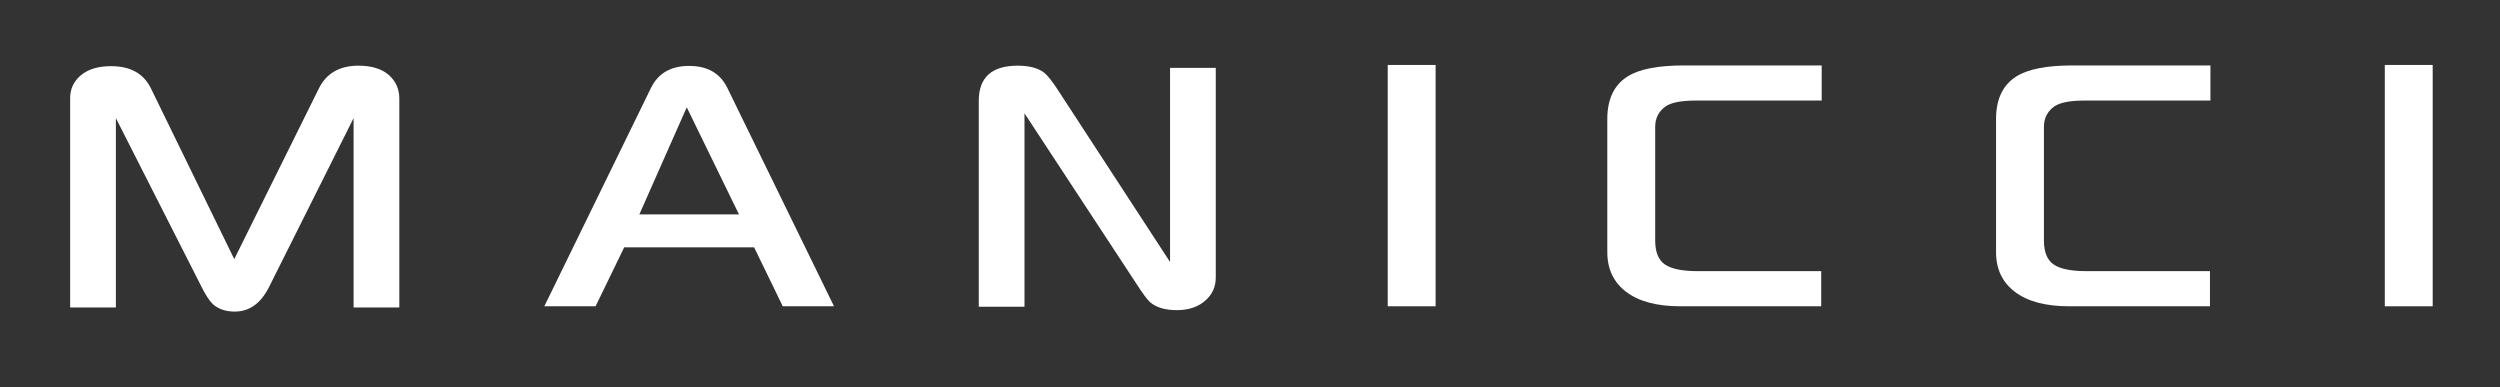
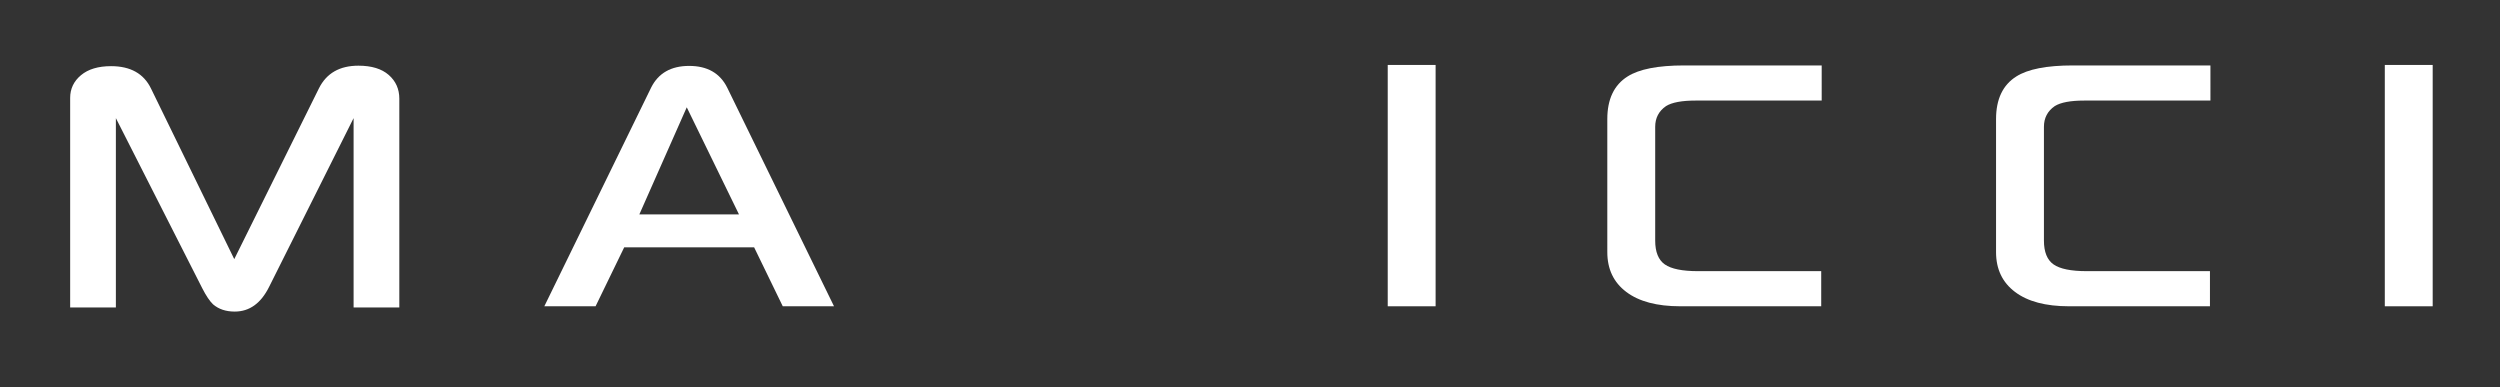
<svg xmlns="http://www.w3.org/2000/svg" version="1.1" id="Layer_1" x="0px" y="0px" viewBox="0 0 612 94.783" style="enable-background:new 0 0 612 94.783;" xml:space="preserve">
  <rect x="0" y="0" width="612" height="94.783" fill="#333333" stroke="none" />
  <style type="text/css">
	.st0{fill:#FFFFFF;}
</style>
  <g>
    <path class="st0" d="M97.751,75.272H86.56V28.917L65.886,70.207c-2.003,4.043-4.811,6.067-8.423,6.067   c-2.16,0-3.927-0.589-5.301-1.767c-0.825-0.786-1.708-2.1-2.651-3.946L28.366,28.917v46.355H17.175V23.97   c0-2.238,0.884-4.095,2.651-5.564c1.767-1.476,4.22-2.211,7.363-2.211c4.75,0,8.01,1.826,9.778,5.478l20.38,41.761l20.733-41.819   c1.845-3.69,5.065-5.537,9.66-5.537c3.219,0,5.693,0.755,7.421,2.266c1.727,1.514,2.592,3.447,2.592,5.803V75.272z" />
    <path class="st0" d="M204.166,74.978H191.62l-7.009-14.431h-31.806l-7.009,14.431h-12.546l26.152-53.541   c1.767-3.534,4.868-5.301,9.306-5.301c4.437,0,7.539,1.767,9.306,5.301L204.166,74.978z M180.9,52.478l-12.781-26.211   l-11.603,26.211H180.9z" />
-     <path class="st0" d="M297.618,67.91c0,2.238-0.804,4.085-2.411,5.537c-1.767,1.649-4.144,2.474-7.13,2.474   c-2.786,0-4.948-0.627-6.479-1.885c-0.665-0.551-1.843-2.141-3.534-4.771l-27.269-41.525v47.356h-11.191V24.677   c0-5.734,3.181-8.6,9.542-8.6c2.905,0,5.104,0.61,6.597,1.826c0.825,0.669,2.041,2.259,3.652,4.771l27.034,41.466V16.607h11.191   V67.91z" />
    <path class="st0" d="M351.436,74.978h-11.721V15.9h11.721V74.978z" />
    <path class="st0" d="M445.951,24.618h-30.864c-3.378,0-5.793,0.45-7.245,1.355c-1.767,1.216-2.651,2.907-2.651,5.065v27.86   c0,2.789,0.786,4.733,2.356,5.831c1.57,1.098,4.279,1.649,8.128,1.649h30.157v8.599h-34.516c-5.693,0-10.093-1.168-13.194-3.506   c-3.101-2.335-4.653-5.585-4.653-9.746V29.153c0-4.868,1.649-8.343,4.948-10.425c2.827-1.805,7.442-2.709,13.842-2.709h33.691   V24.618z" />
    <path class="st0" d="M541.114,24.618H510.25c-3.378,0-5.793,0.45-7.245,1.355c-1.767,1.216-2.651,2.907-2.651,5.065v27.86   c0,2.789,0.786,4.733,2.356,5.831c1.57,1.098,4.279,1.649,8.128,1.649h30.157v8.599H506.48c-5.693,0-10.093-1.168-13.194-3.506   c-3.101-2.335-4.653-5.585-4.653-9.746V29.153c0-4.868,1.649-8.343,4.948-10.425c2.827-1.805,7.442-2.709,13.842-2.709h33.691   V24.618z" />
    <path class="st0" d="M595.521,74.978H583.8V15.9h11.721V74.978z" />
  </g>
</svg>